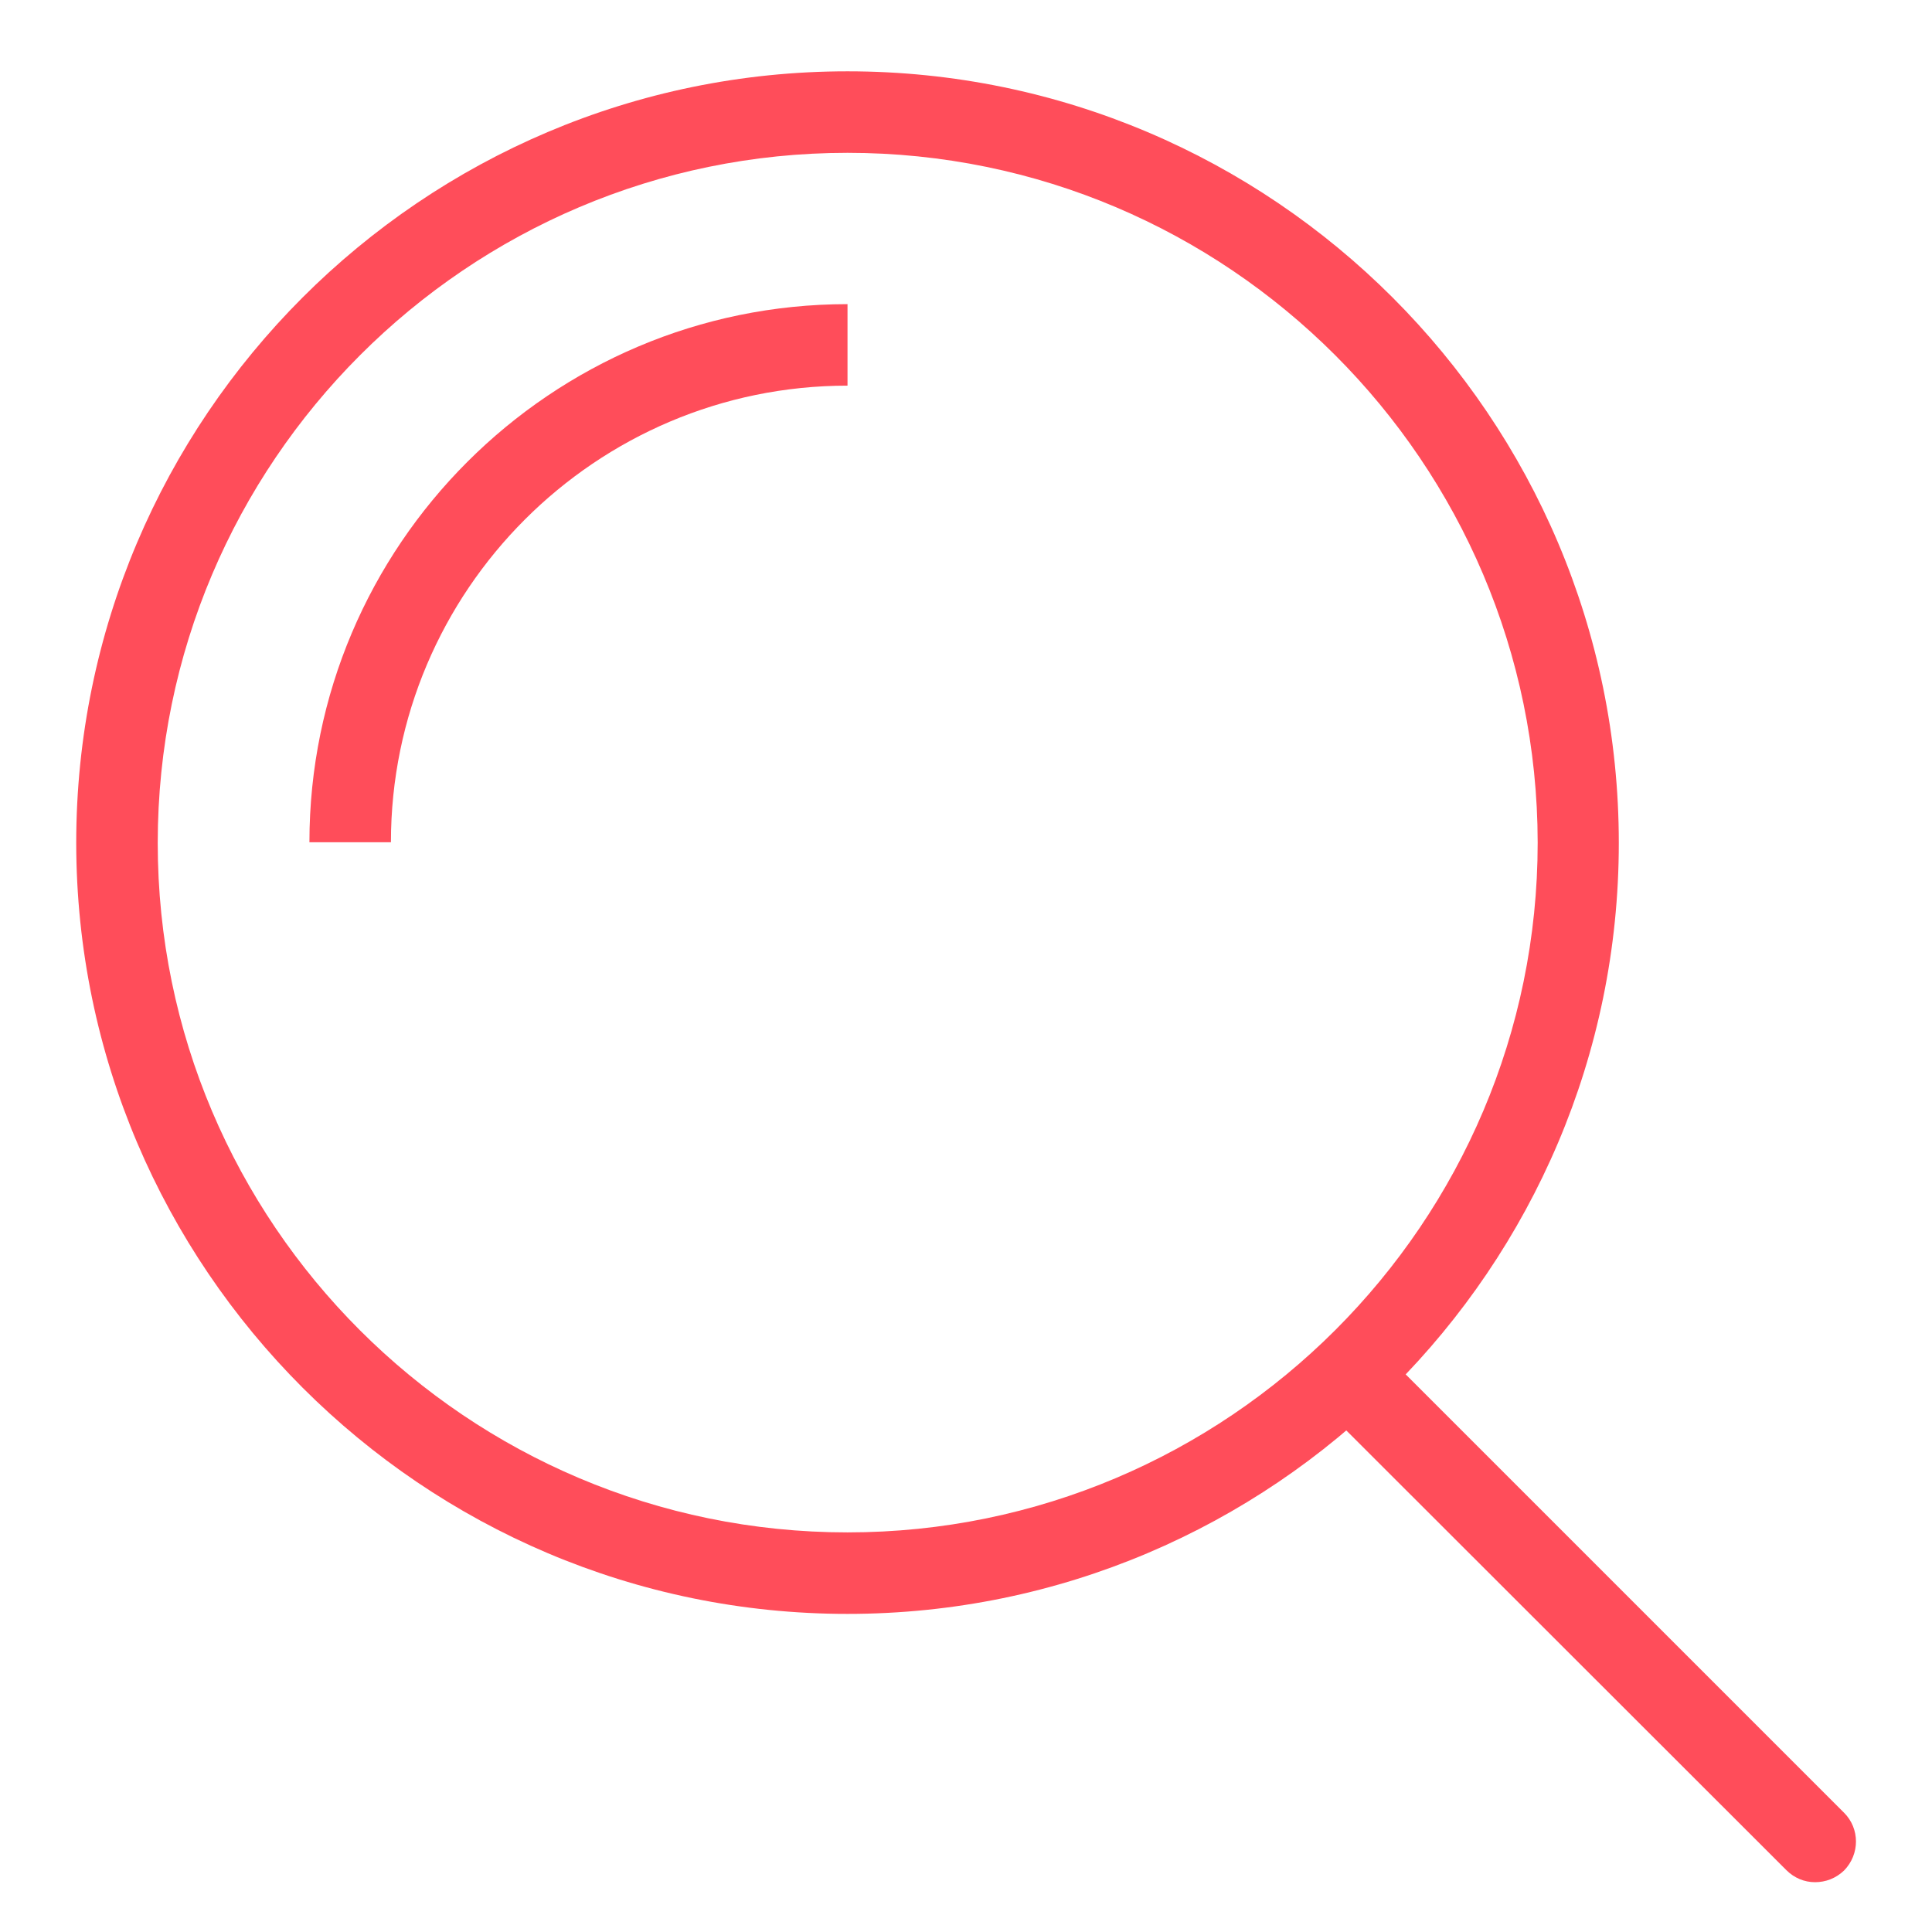
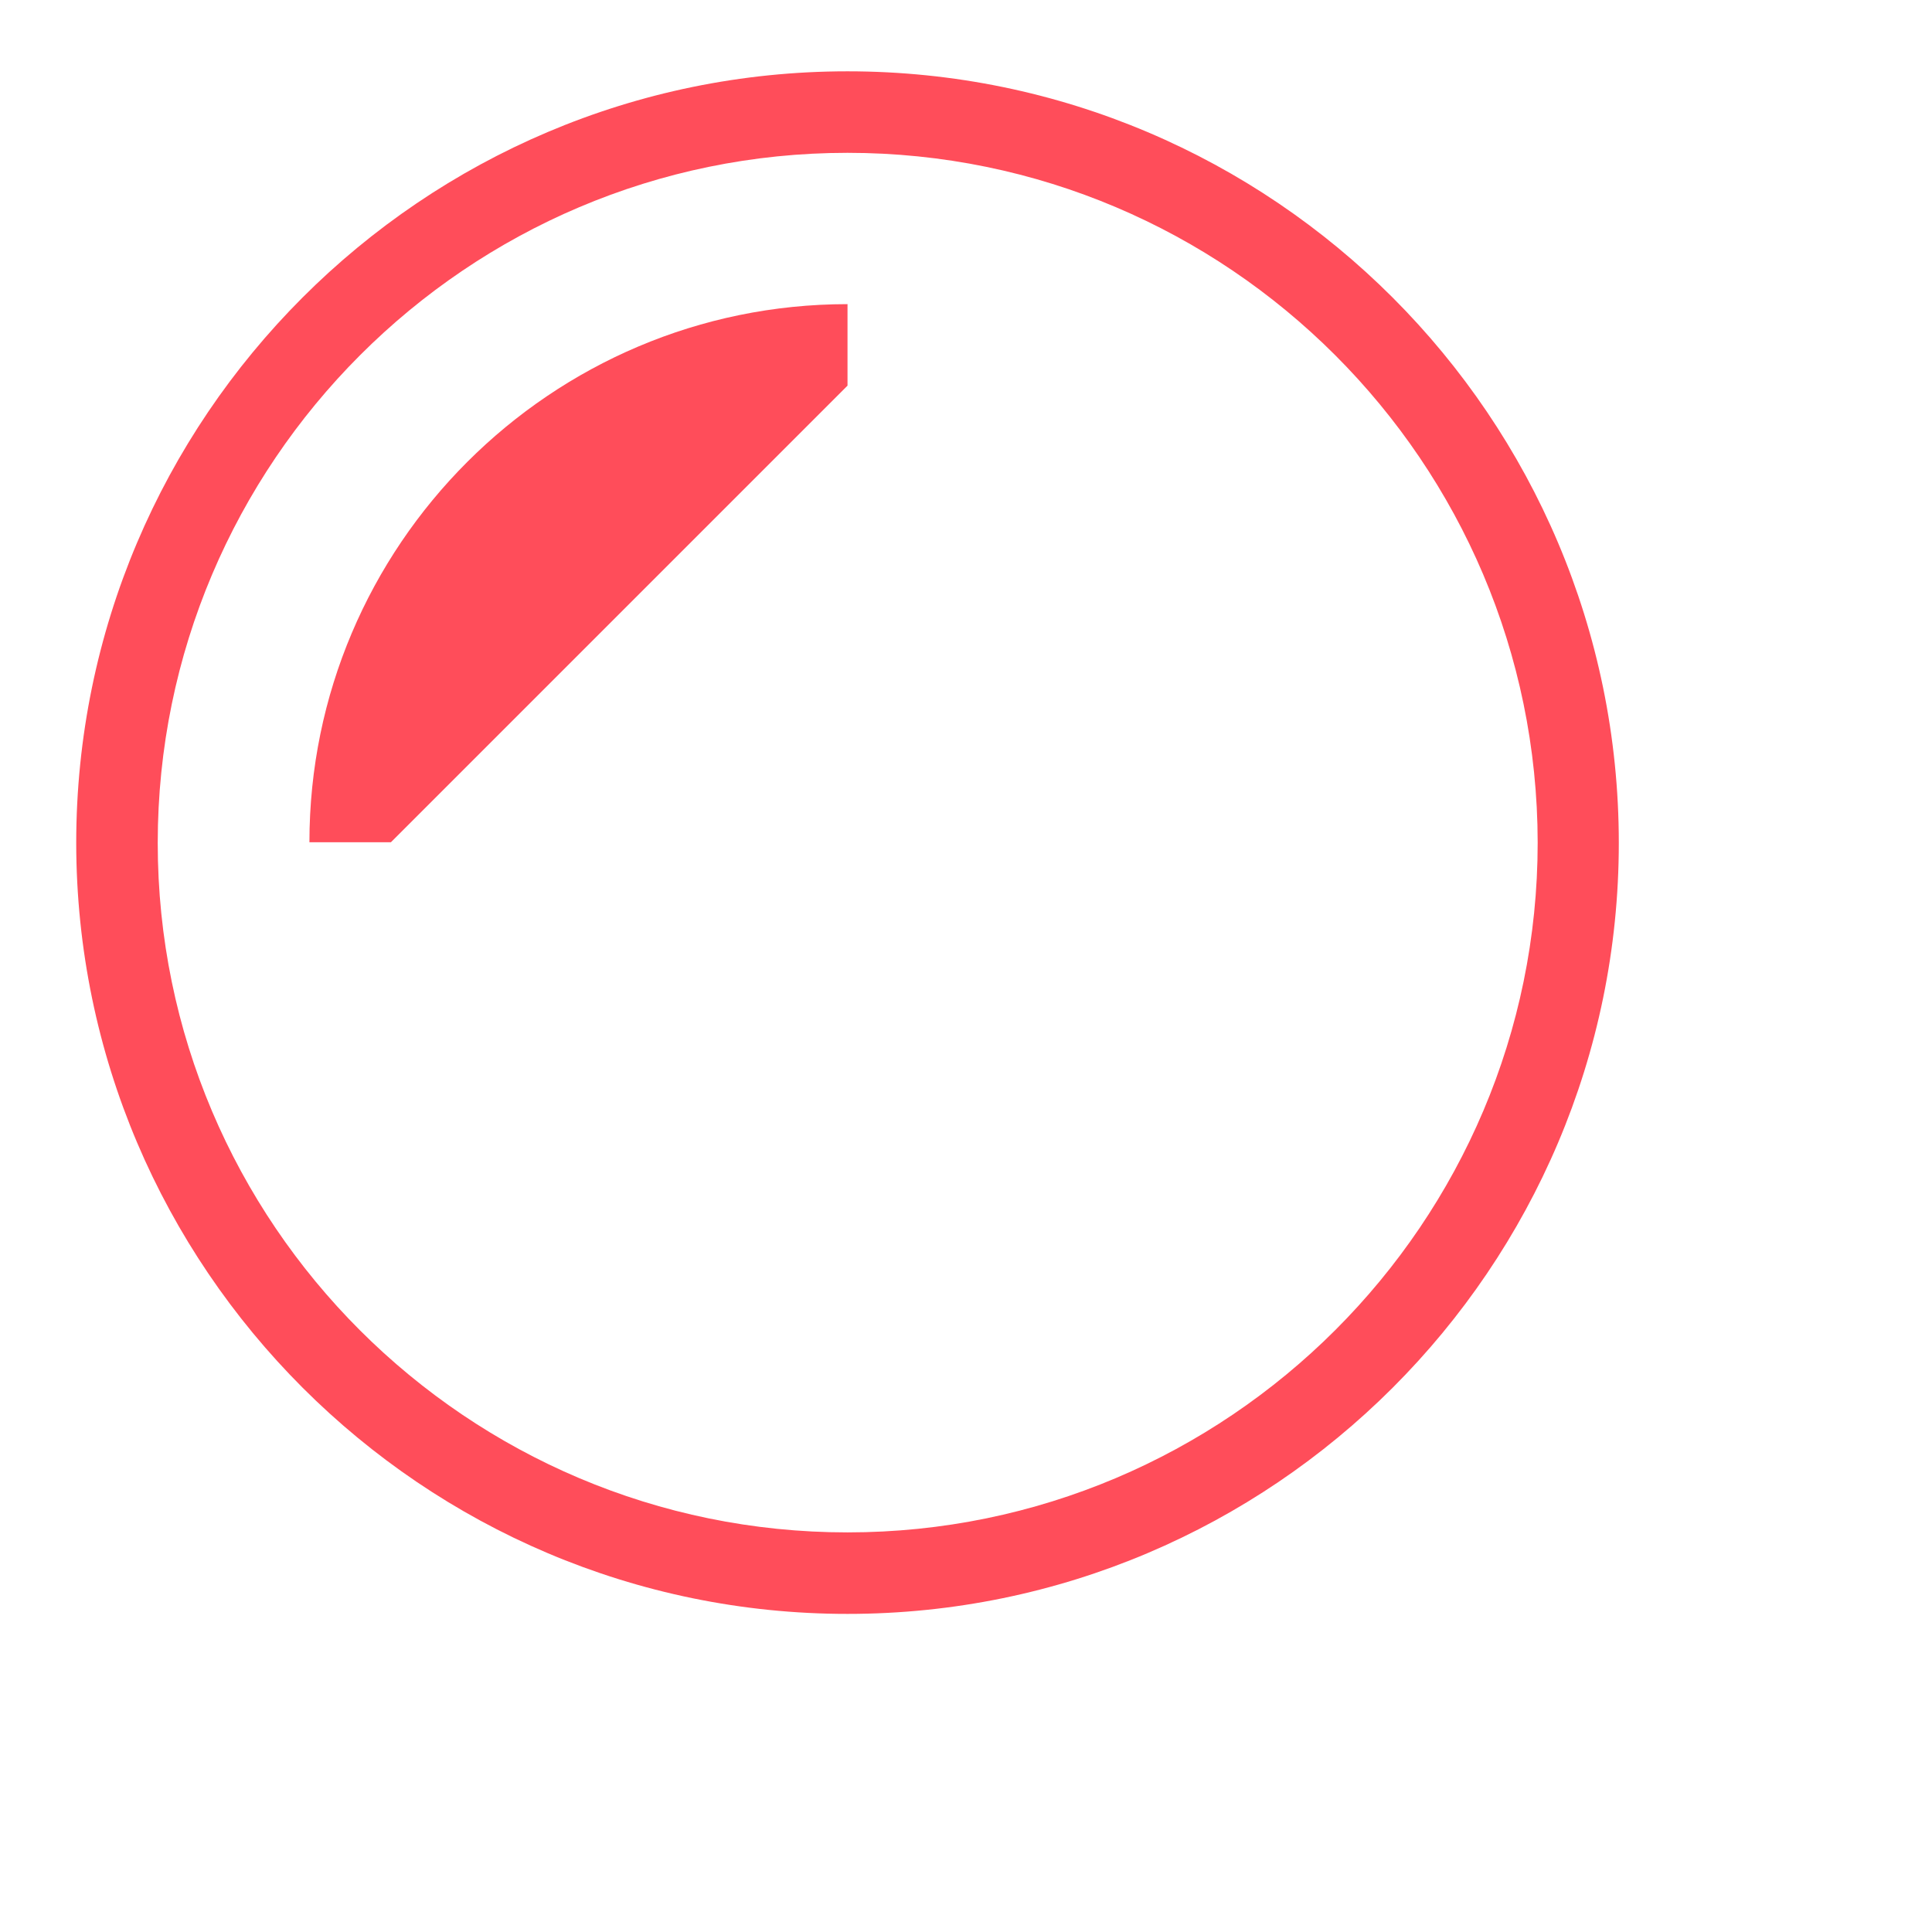
<svg xmlns="http://www.w3.org/2000/svg" version="1.1" id="Layer_1" x="0px" y="0px" viewBox="0 0 512 512" style="enable-background:new 0 0 512 512;" xml:space="preserve">
  <style type="text/css">
	.st0{fill:#FF4D5A;}
</style>
  <g id="XMLID_6_">
    <g id="XMLID_11_">
      <path id="XMLID_12_" class="st0" d="M224.6,427.7c-112.6,0-204.3-91.7-204.4-204.3c0-112.7,91.7-204.5,204.4-204.5    c112.7,0,204.4,91.7,204.4,204.5C429,336,337.3,427.7,224.6,427.7L224.6,427.7z M224.6,40.5c-100.8,0-182.8,82.1-182.8,182.9    c0,100.8,82,182.7,182.8,182.7c100.8,0,182.9-82,182.9-182.8C407.4,122.5,325.4,40.5,224.6,40.5L224.6,40.5z" />
    </g>
    <g id="XMLID_9_">
-       <path id="XMLID_2_" class="st0" d="M103.6,223.2H82c0-78.6,64-142.6,142.6-142.6v21.6C157.9,102.2,103.6,156.5,103.6,223.2    L103.6,223.2z" />
+       <path id="XMLID_2_" class="st0" d="M103.6,223.2H82c0-78.6,64-142.6,142.6-142.6v21.6L103.6,223.2z" />
    </g>
    <g id="XMLID_7_">
-       <path id="XMLID_1_" class="st0" d="M481,498.8c-2.8,0-5.5-1.1-7.6-3.2L353.2,375.5c-4.2-4.2-4.2-11,0-15.3c4.2-4.2,11-4.2,15.3,0    l120.2,120.2c4.2,4.2,4.2,11,0,15.3C486.5,497.8,483.8,498.8,481,498.8L481,498.8z" />
-     </g>
+       </g>
  </g>
</svg>